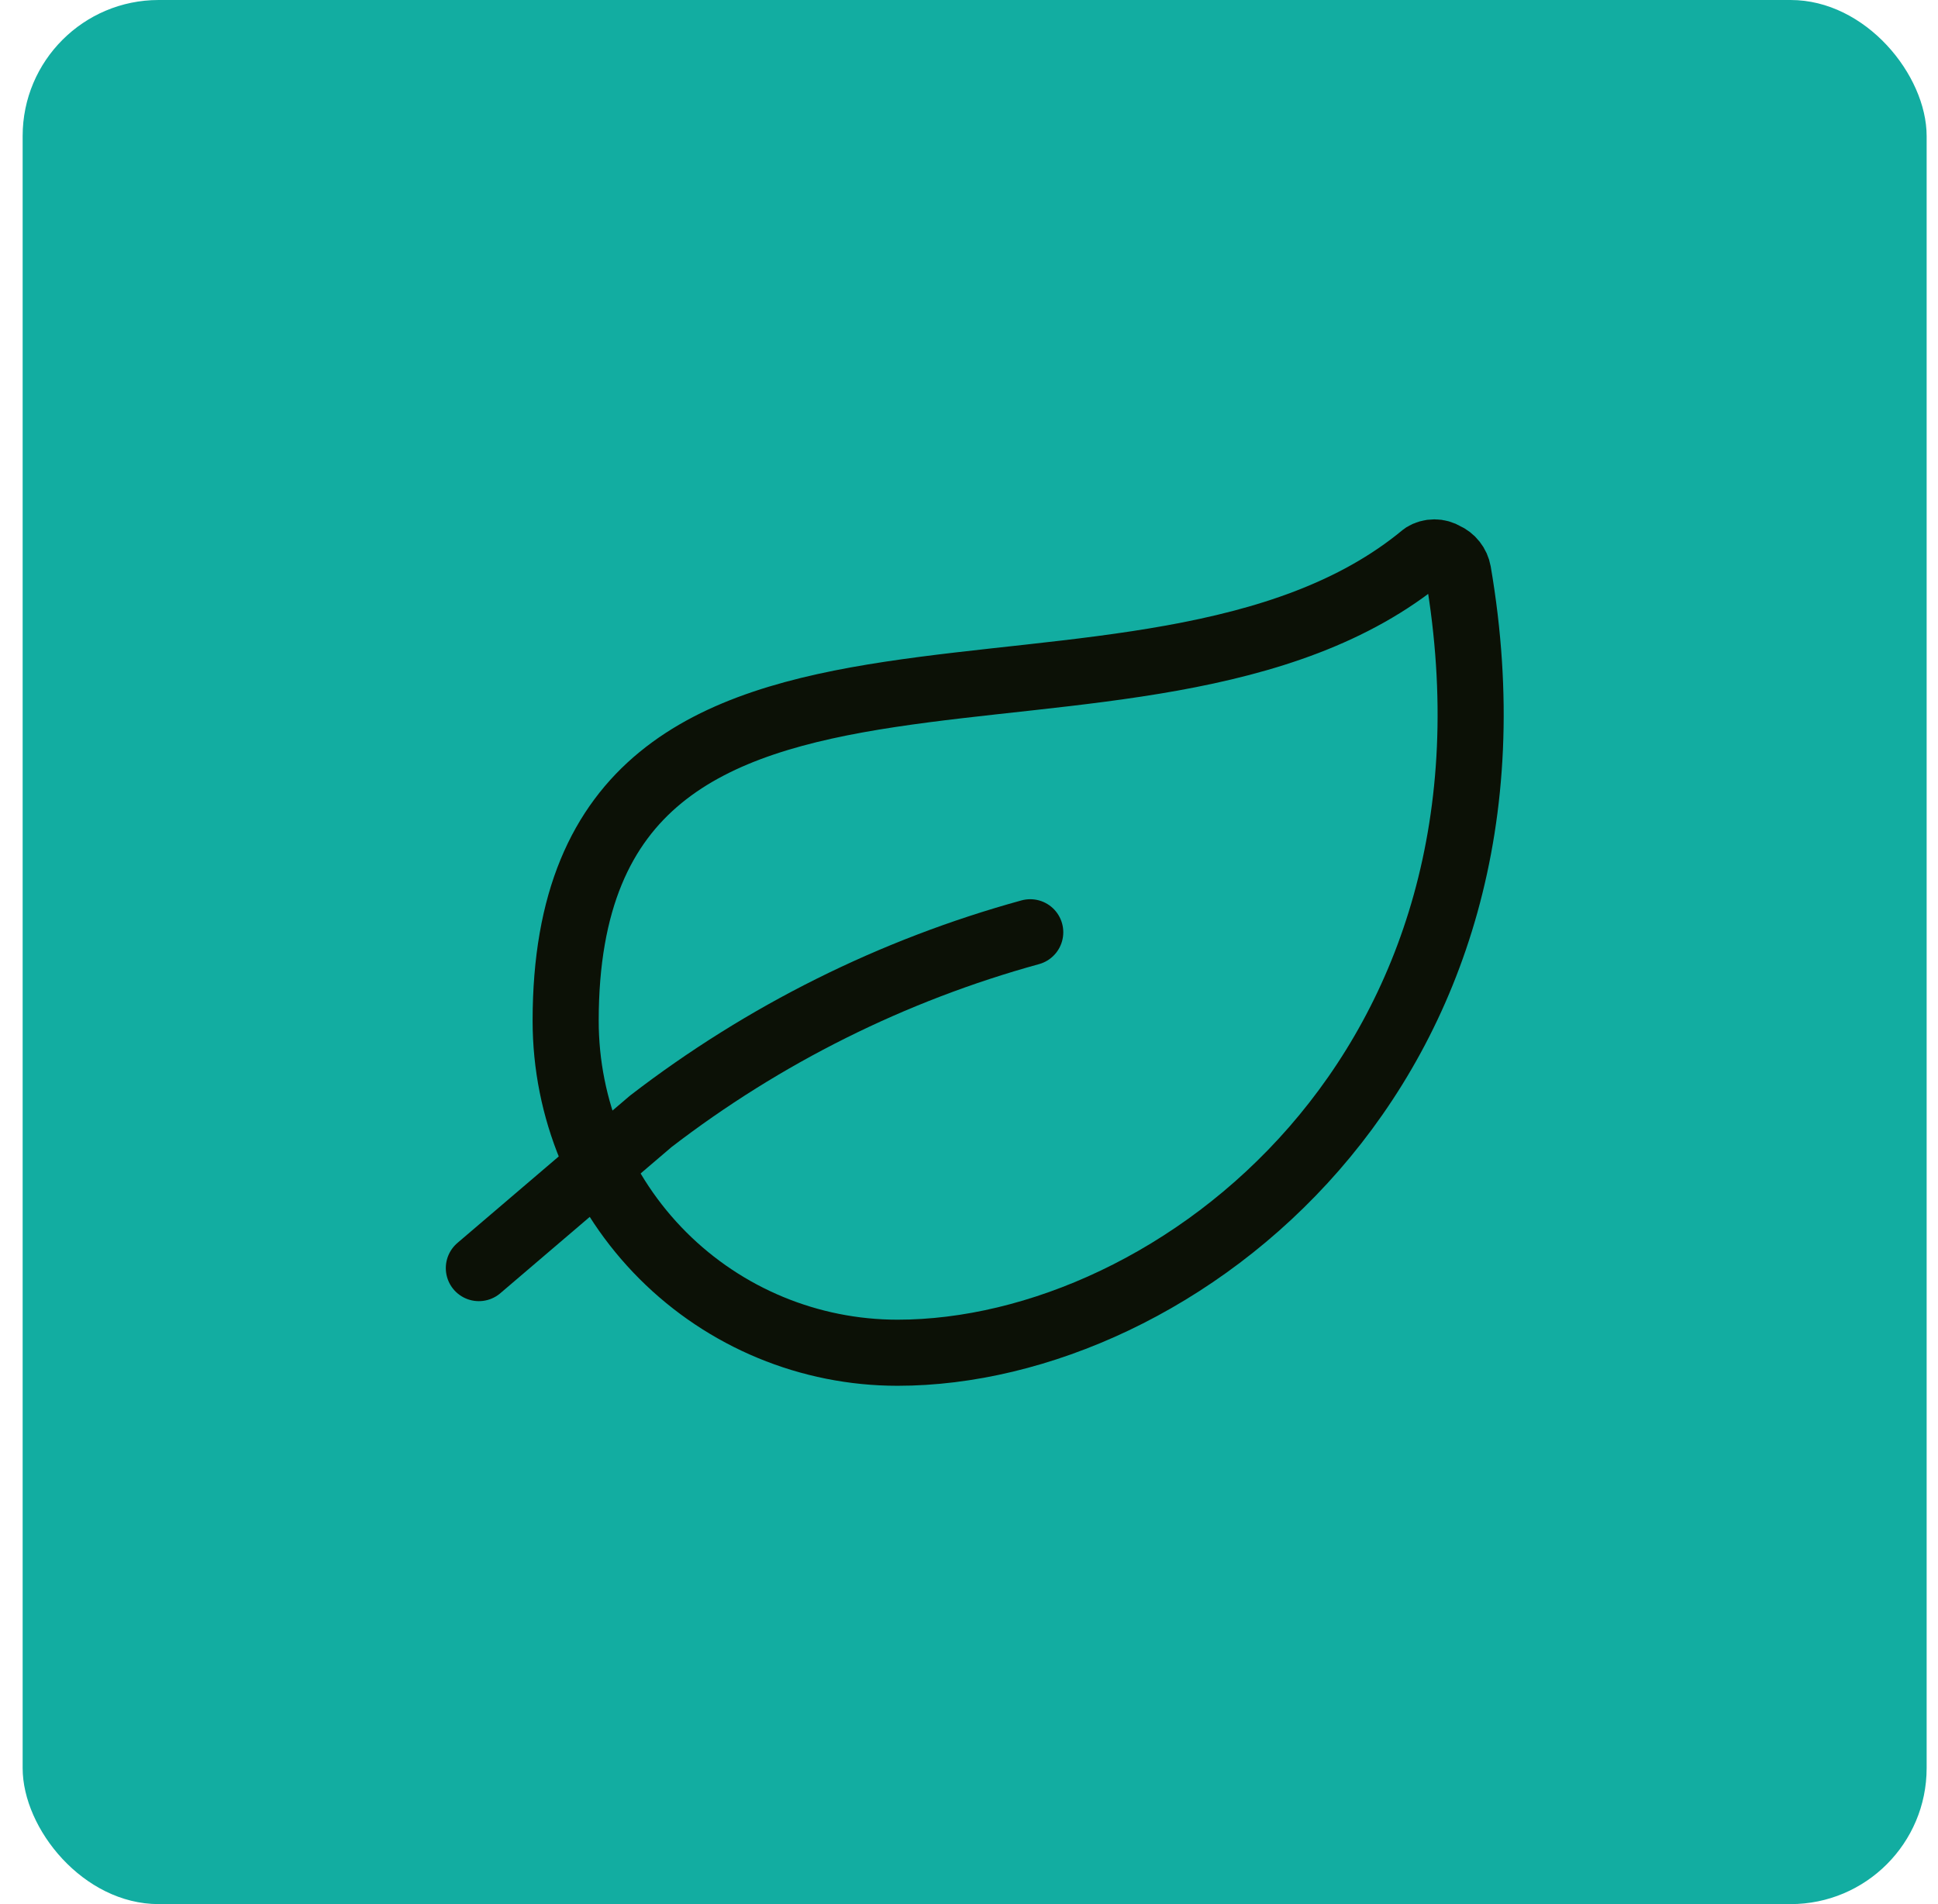
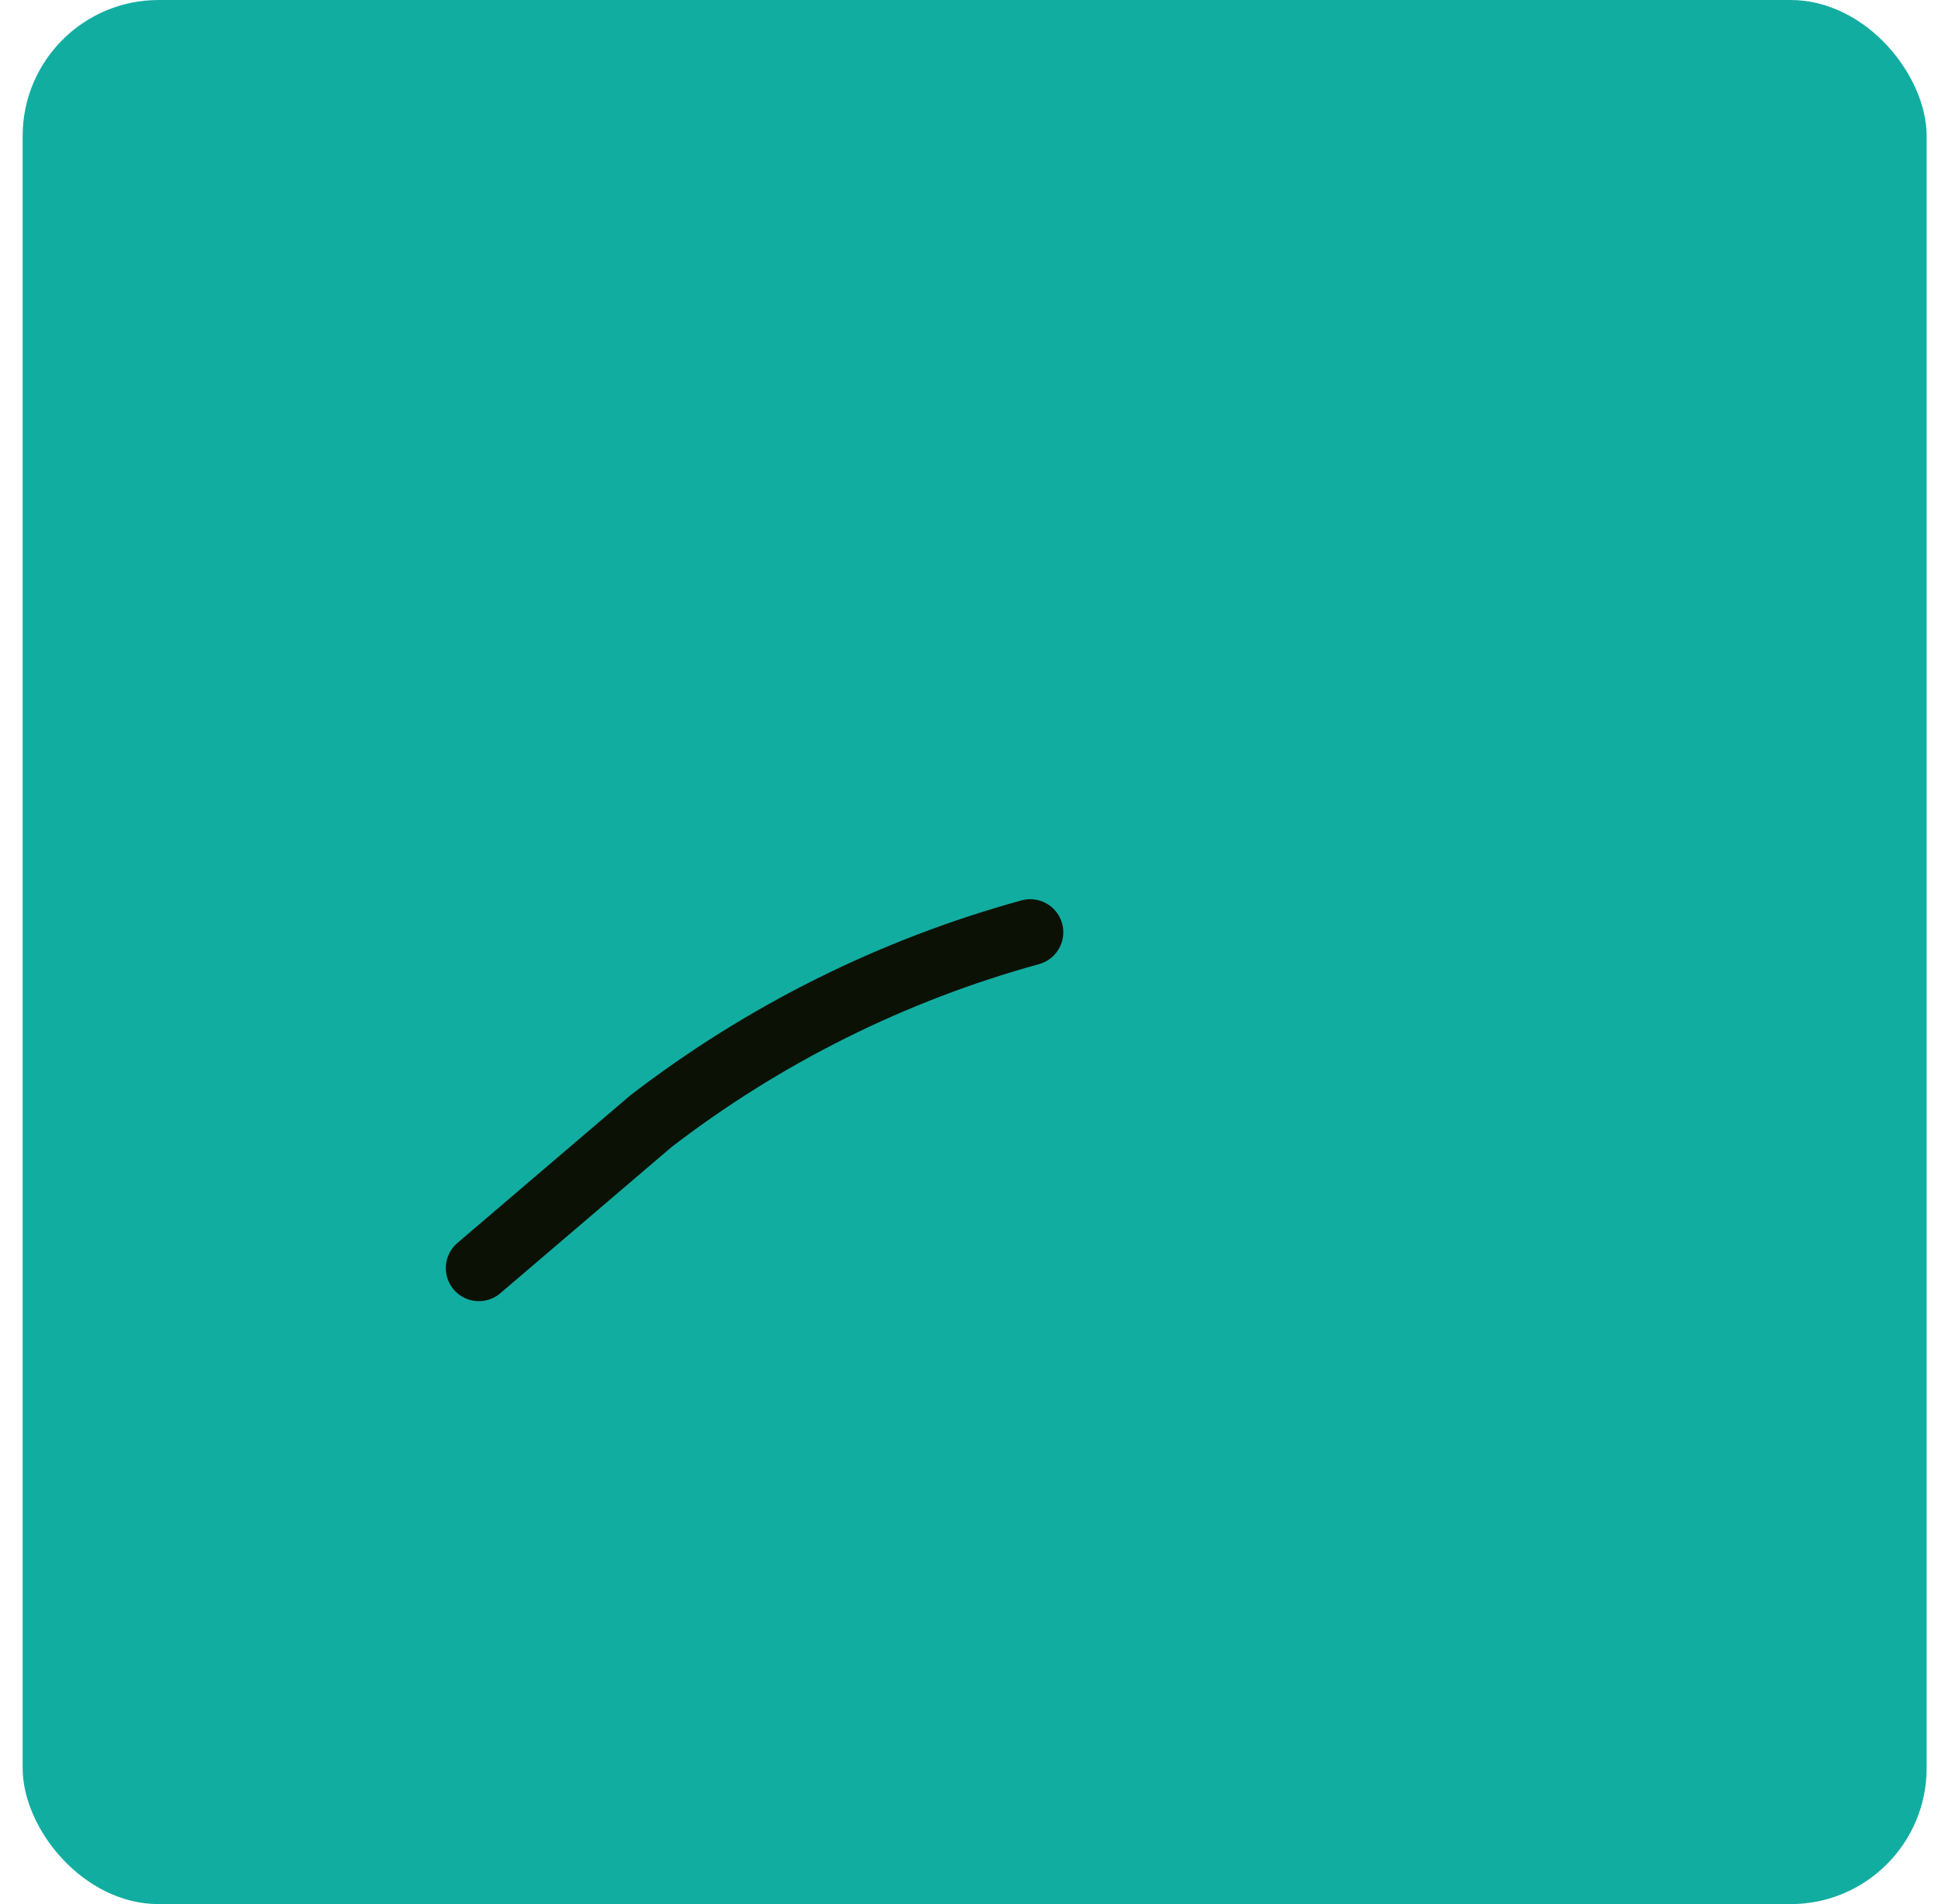
<svg xmlns="http://www.w3.org/2000/svg" width="57" height="56" viewBox="0 0 57 56" fill="none">
  <rect x="0.666" width="56" height="56" rx="4" fill="#12ADA1" />
  <g clip-path="url(#clip0_353_70)">
-     <path d="M26.398 39.784C23.809 39.784 21.326 38.755 19.496 36.925C17.665 35.094 16.637 32.611 16.637 30.023C16.637 15.867 33.67 23.139 41.876 16.334C41.969 16.276 42.077 16.246 42.187 16.246C42.297 16.246 42.404 16.276 42.498 16.334C42.598 16.377 42.687 16.445 42.754 16.531C42.822 16.617 42.868 16.718 42.887 16.826C45.389 31.423 34.59 39.784 26.398 39.784Z" stroke="#0C1106" stroke-width="1.944" stroke-linecap="round" stroke-linejoin="round" />
    <path d="M30.301 27.418C26.255 28.531 22.465 30.42 19.14 32.979L14.084 37.295" stroke="#0C1106" stroke-width="1.944" stroke-linecap="round" stroke-linejoin="round" />
  </g>
  <defs>
    <clipPath id="clip0_353_70">
      <rect width="31.111" height="31.111" fill="white" transform="translate(13.111 12.444)" />
    </clipPath>
  </defs>
</svg>